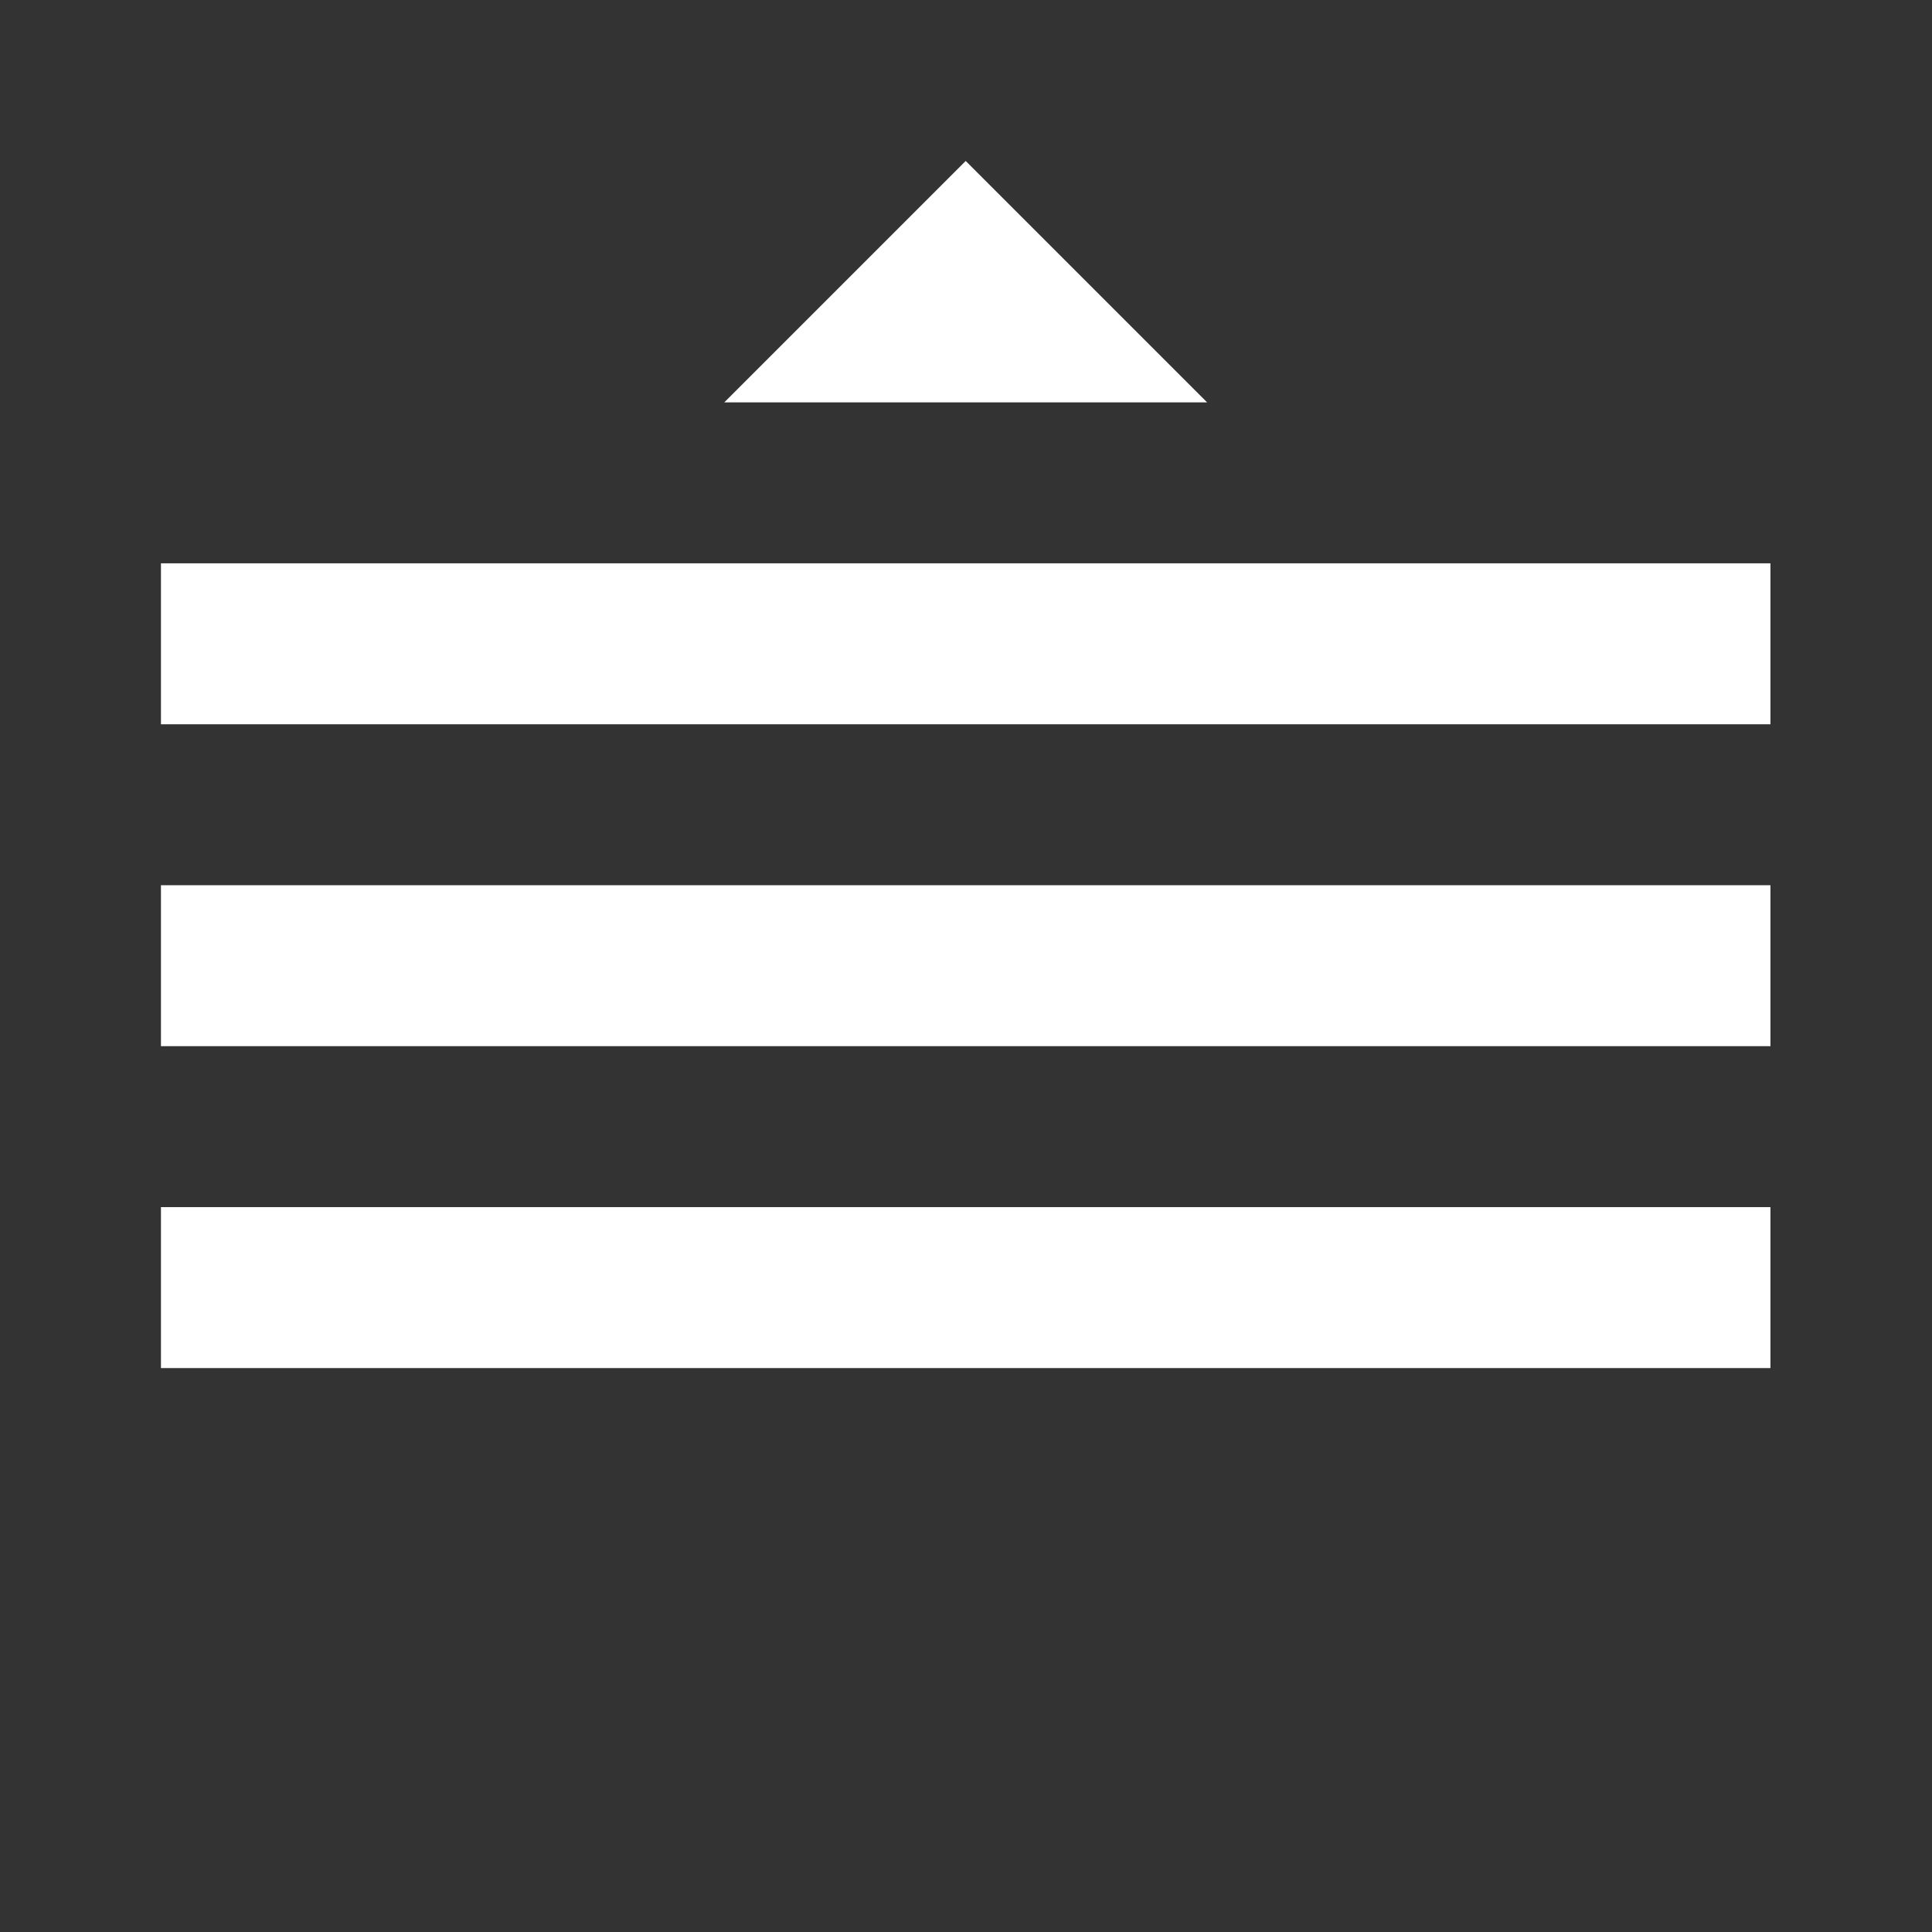
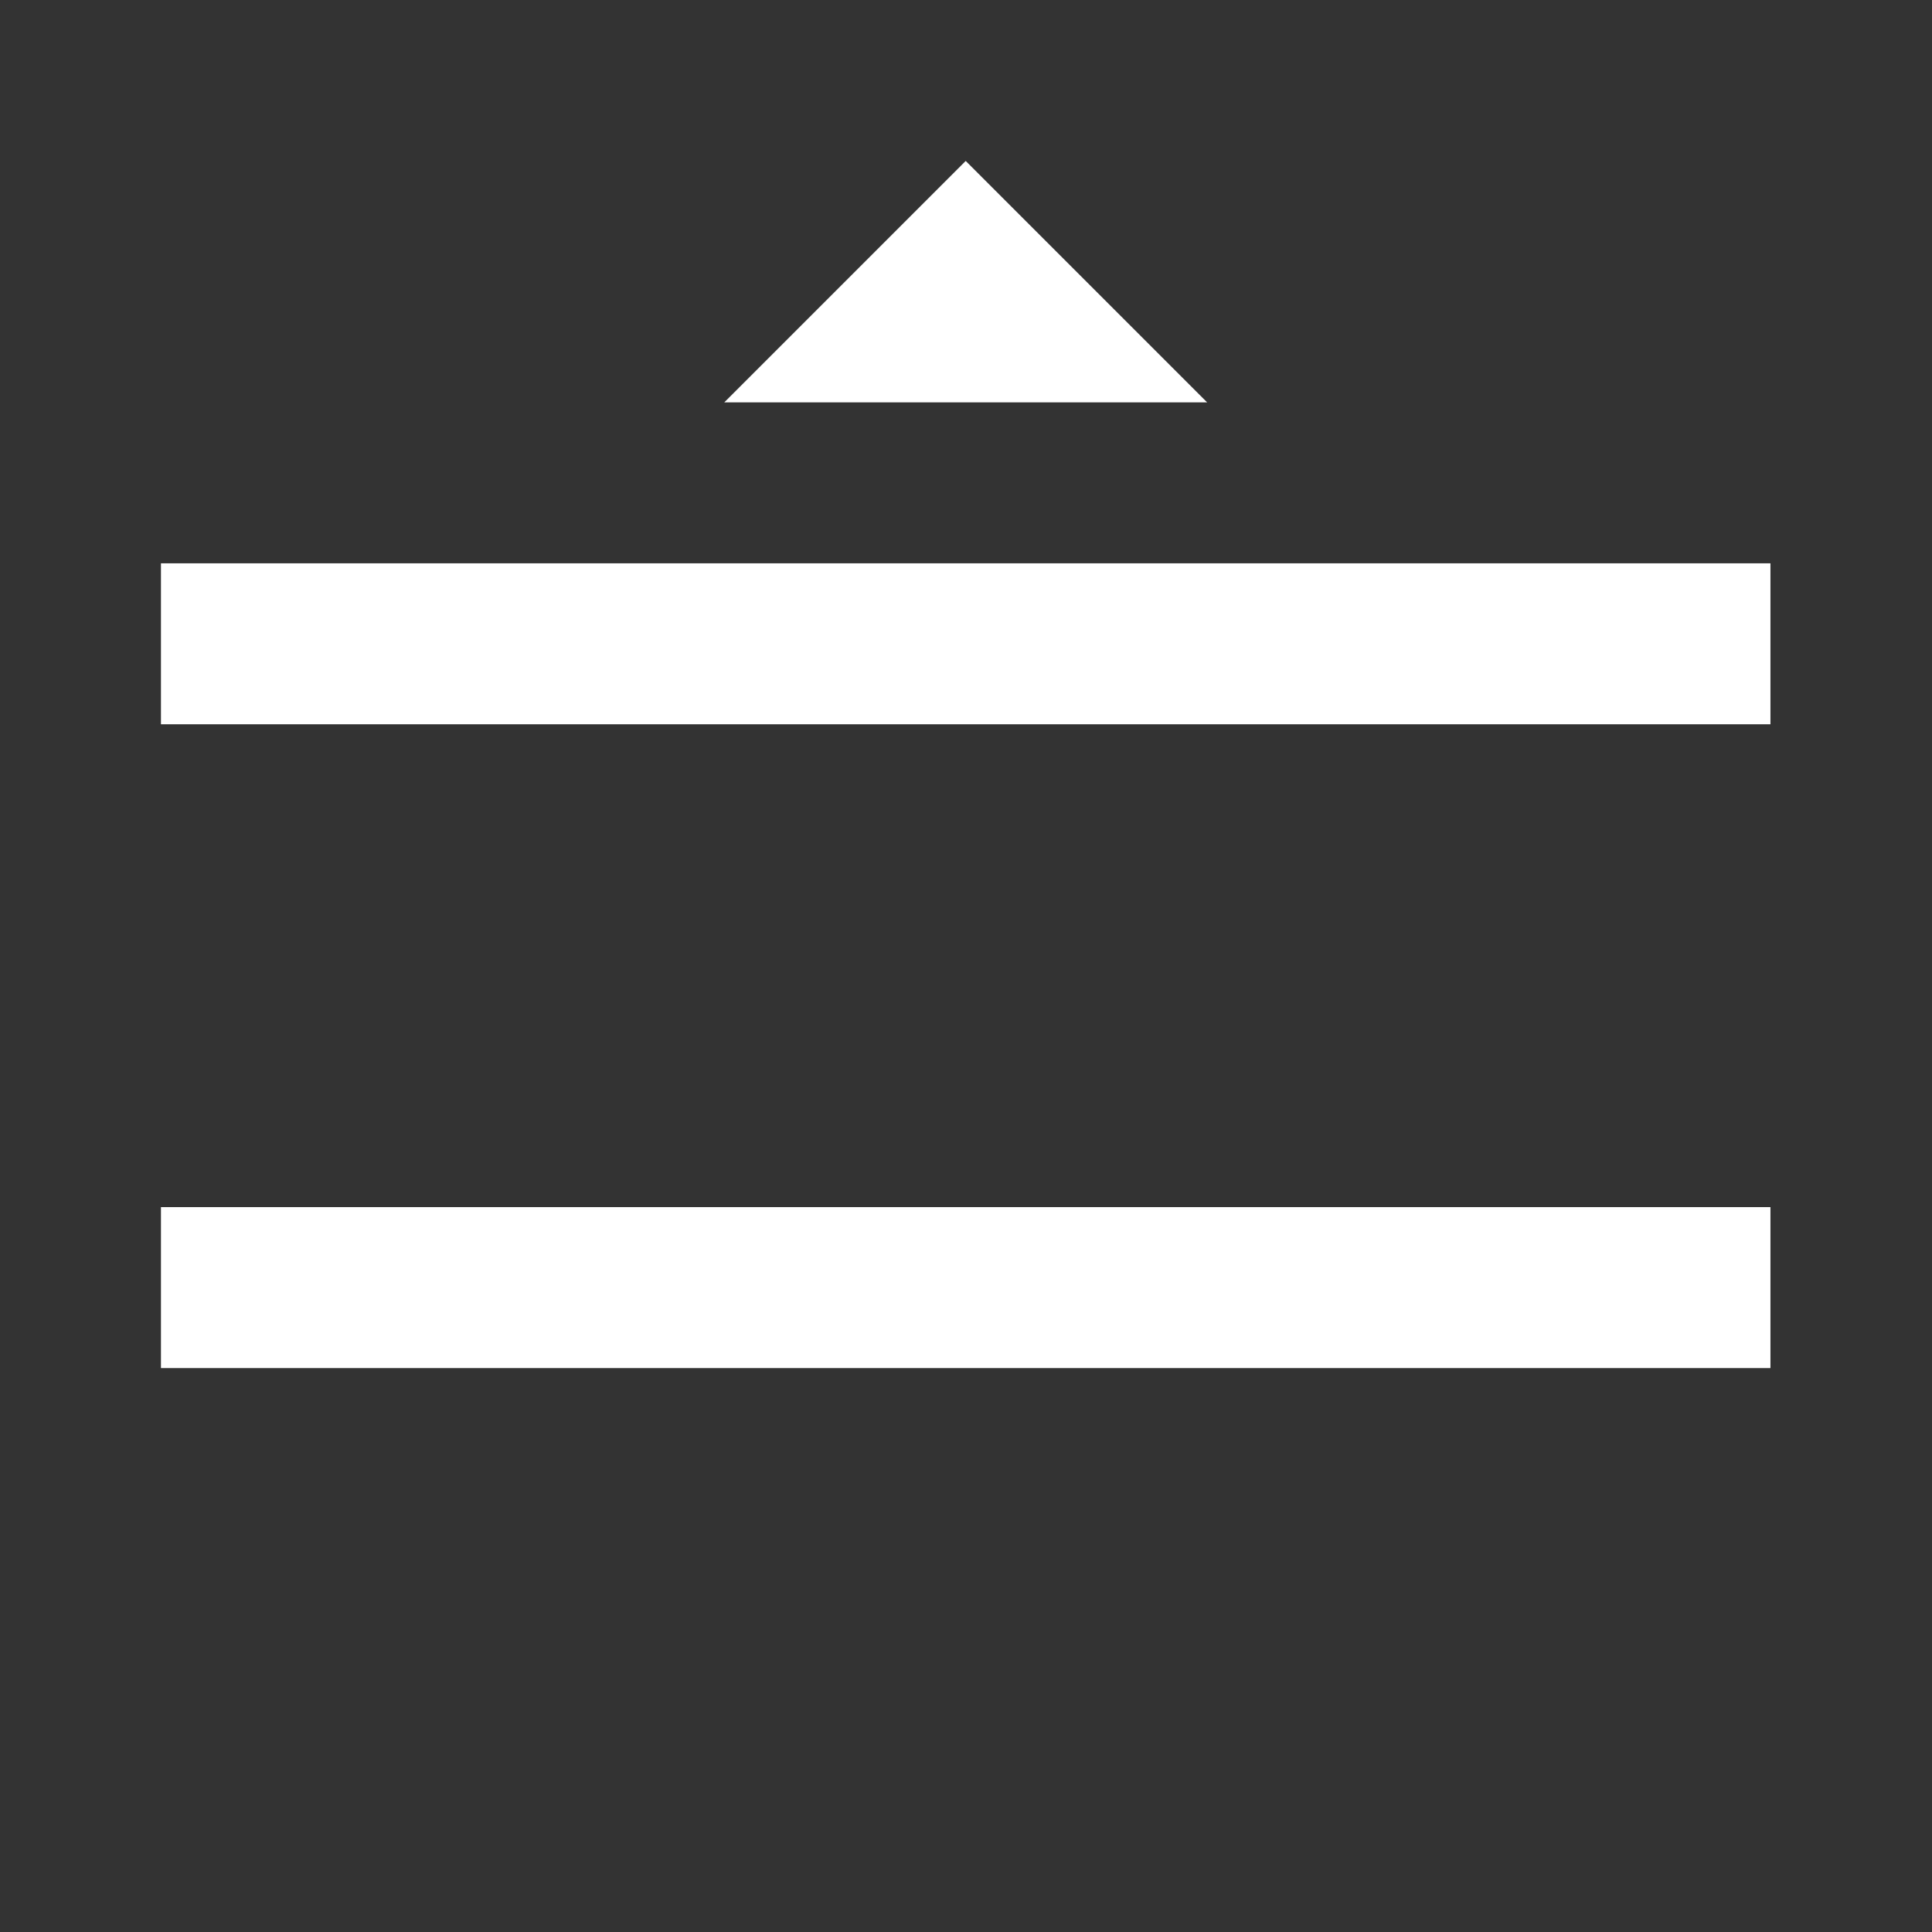
<svg xmlns="http://www.w3.org/2000/svg" width="100%" height="100%" viewBox="0 0 1067 1067" version="1.1" xml:space="preserve" style="fill-rule:evenodd;clip-rule:evenodd;stroke-linejoin:round;stroke-miterlimit:2;">
  <rect x="0" y="0" width="1067" height="1067" fill="#333333" stroke="none" />
  <path d="M533.333,88.889l133.334,133.333l-266.667,0l133.333,-133.333Z" style="fill:#fff;" />
  <rect x="88.889" y="311.111" width="888.889" height="88.889" style="fill:#fff;" />
-   <rect x="88.889" y="488.889" width="888.889" height="88.889" style="fill:#fff;" />
  <rect x="88.889" y="666.667" width="888.889" height="88.889" style="fill:#fff;" />
</svg>